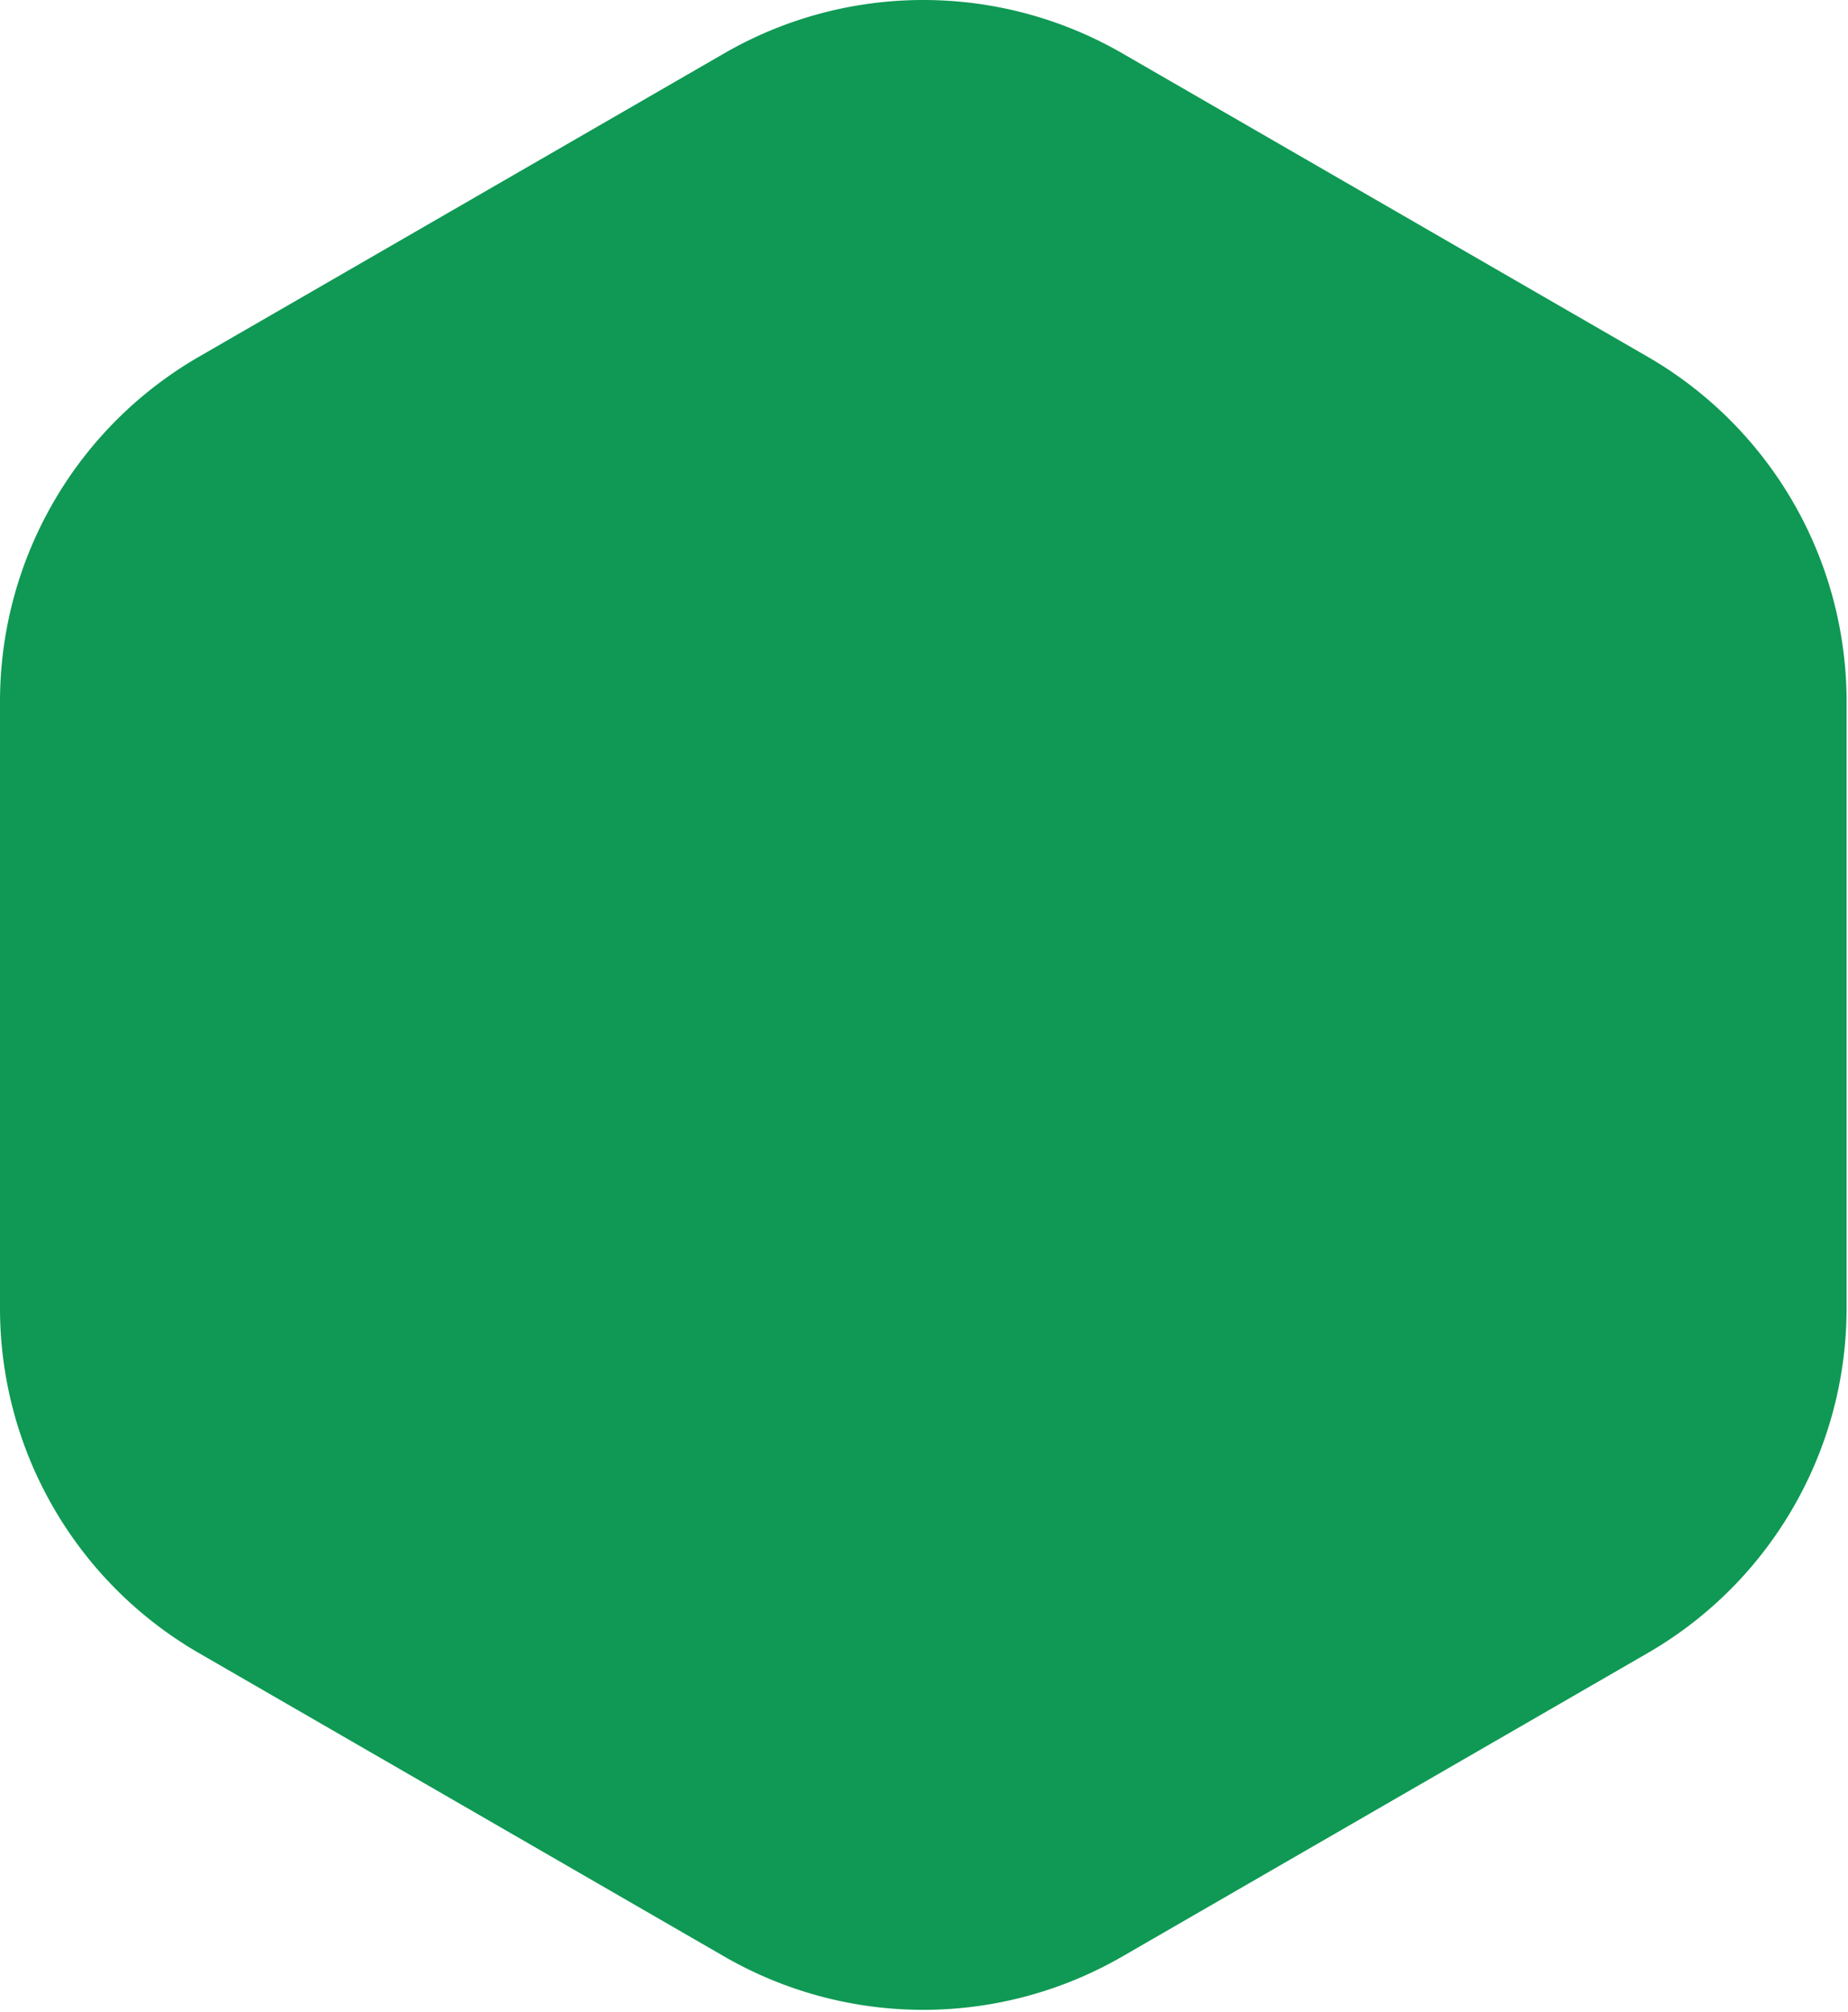
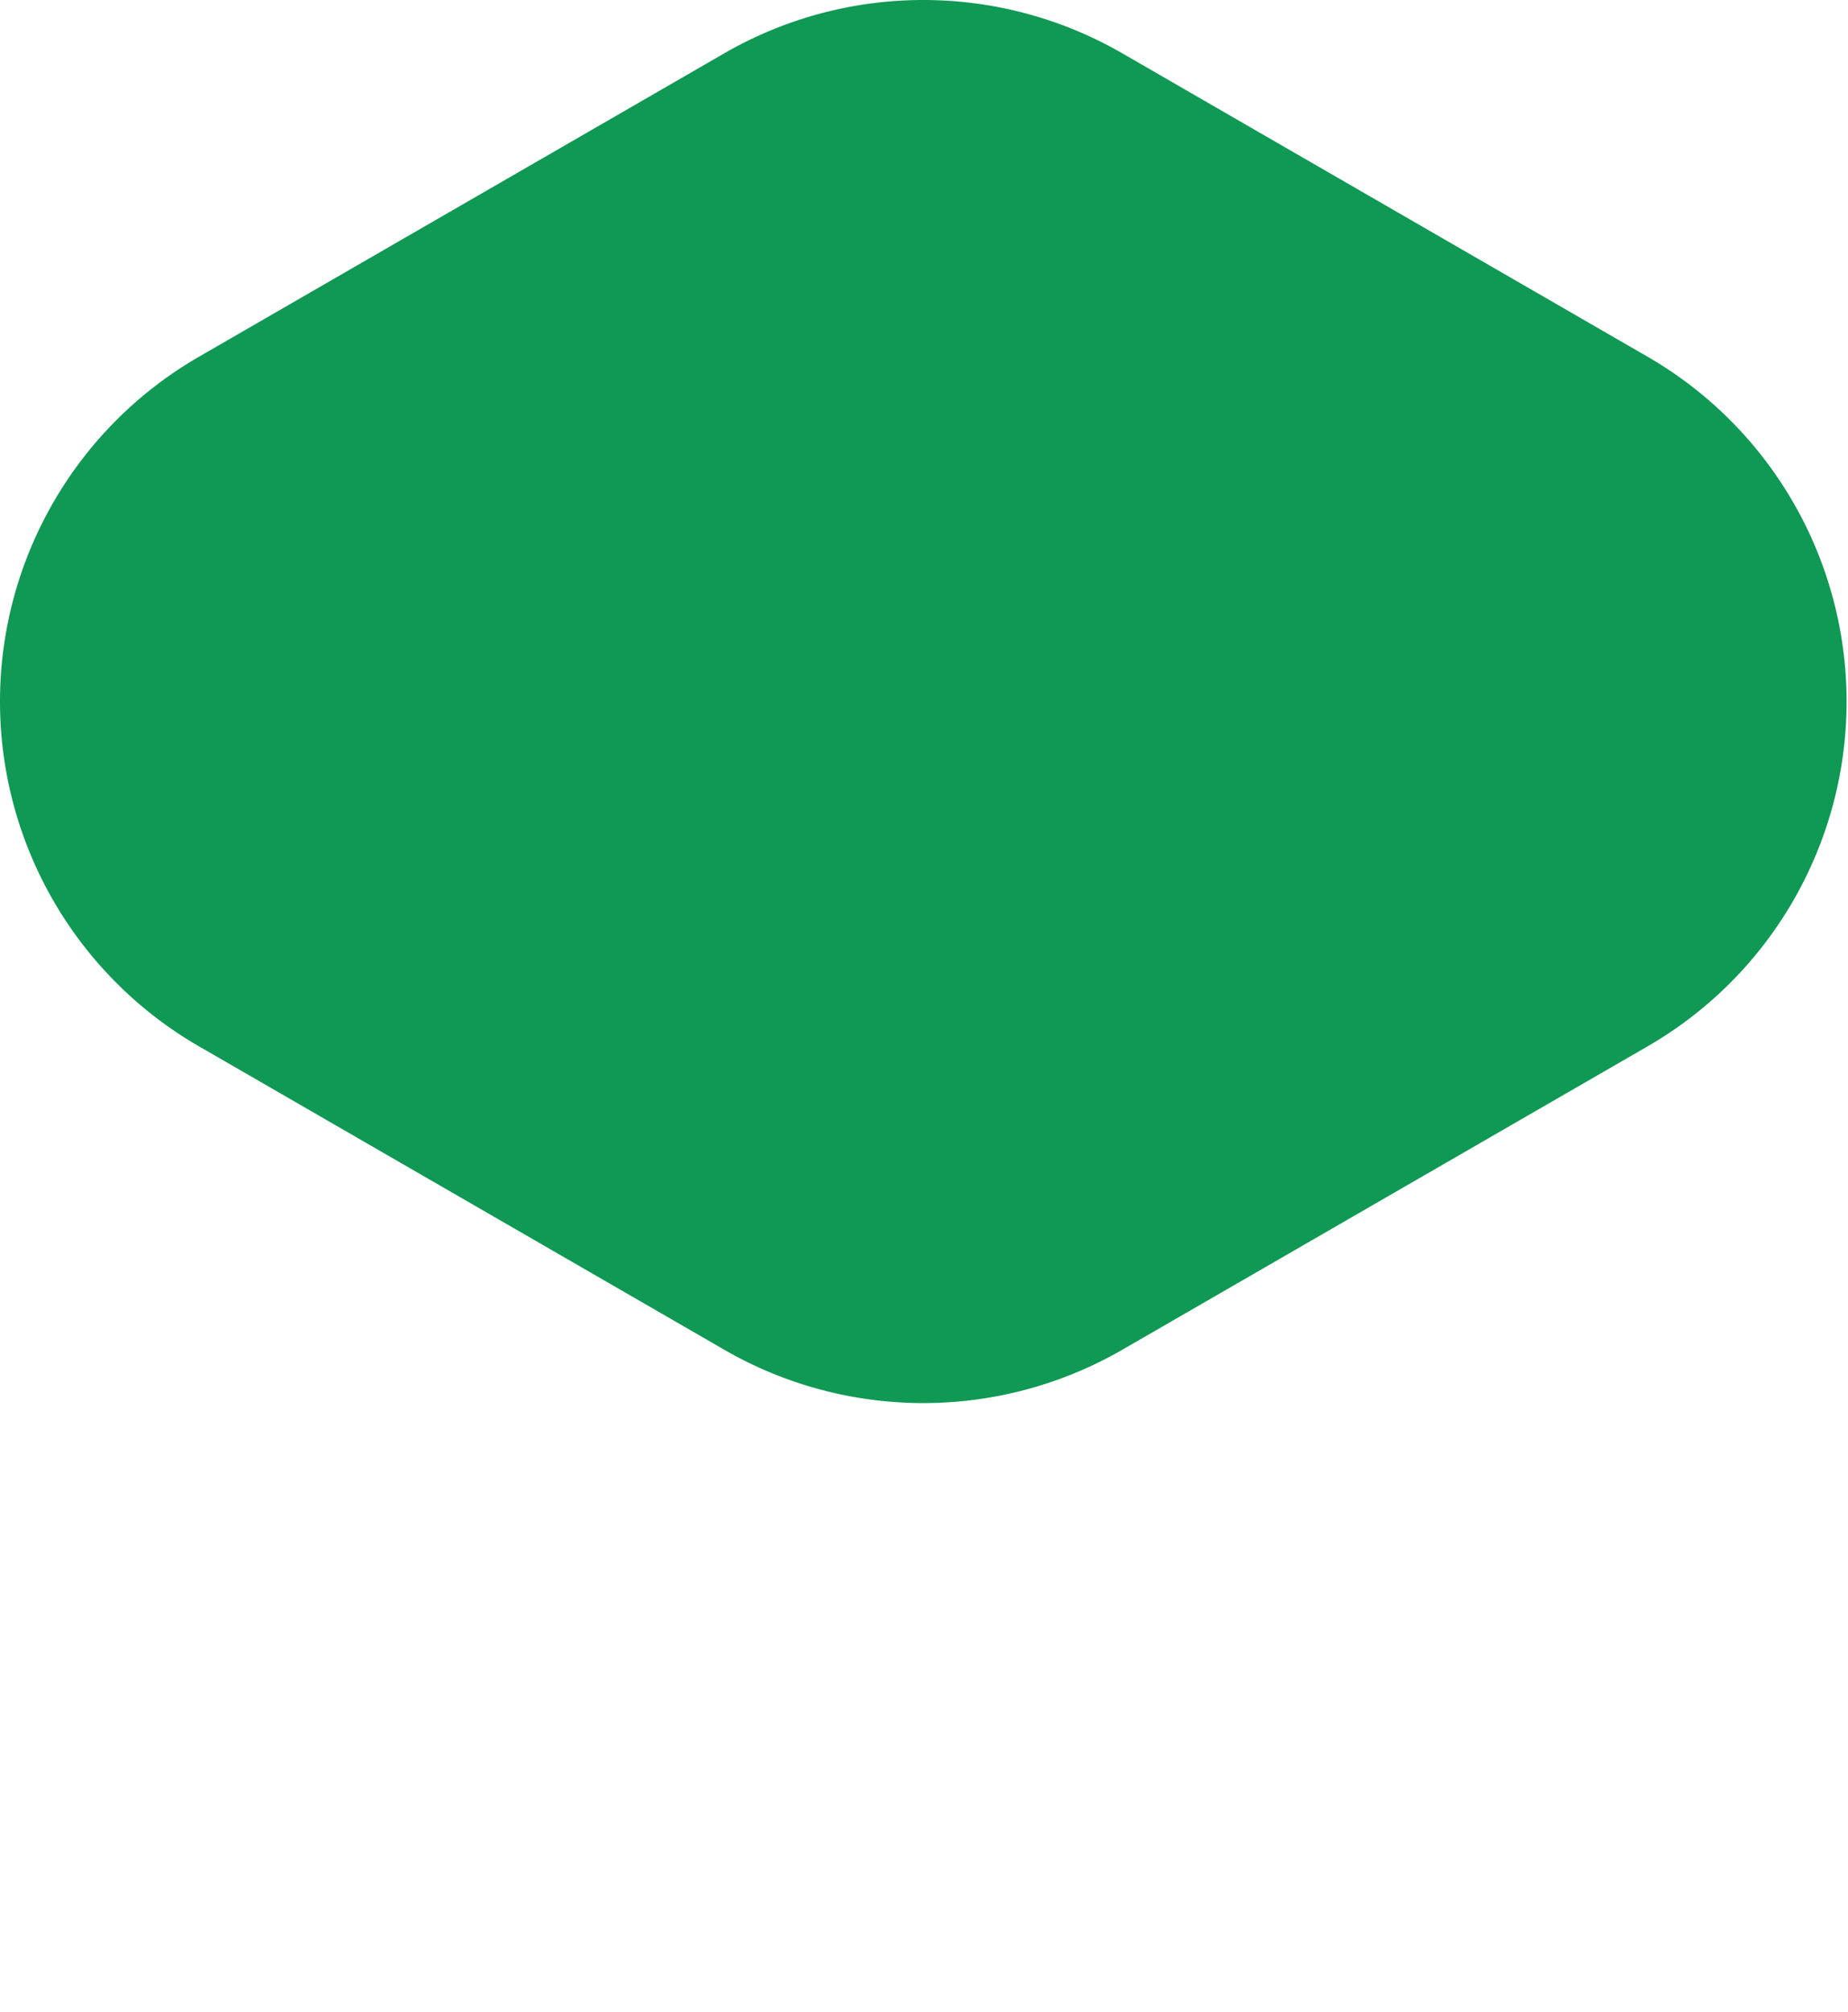
<svg xmlns="http://www.w3.org/2000/svg" width="260" height="283" viewBox="0 0 260 283">
-   <path d="M101.9 7.5 28 50.17c-17.33 10-28 28.49-28 48.5v85.34a56 56 0 0 0 28 48.5l73.9 42.67c17.33 10 38.67 10 56 0l73.9-42.67c17.33-10 28-28.49 28-48.5V98.67a56 56 0 0 0-28-48.5L157.9 7.5c-17.33-10-38.67-10-56 0Z" fill="#0F9954" />
+   <path d="M101.9 7.5 28 50.17c-17.33 10-28 28.49-28 48.5a56 56 0 0 0 28 48.5l73.9 42.67c17.33 10 38.67 10 56 0l73.9-42.67c17.33-10 28-28.49 28-48.5V98.67a56 56 0 0 0-28-48.5L157.9 7.5c-17.33-10-38.67-10-56 0Z" fill="#0F9954" />
</svg>